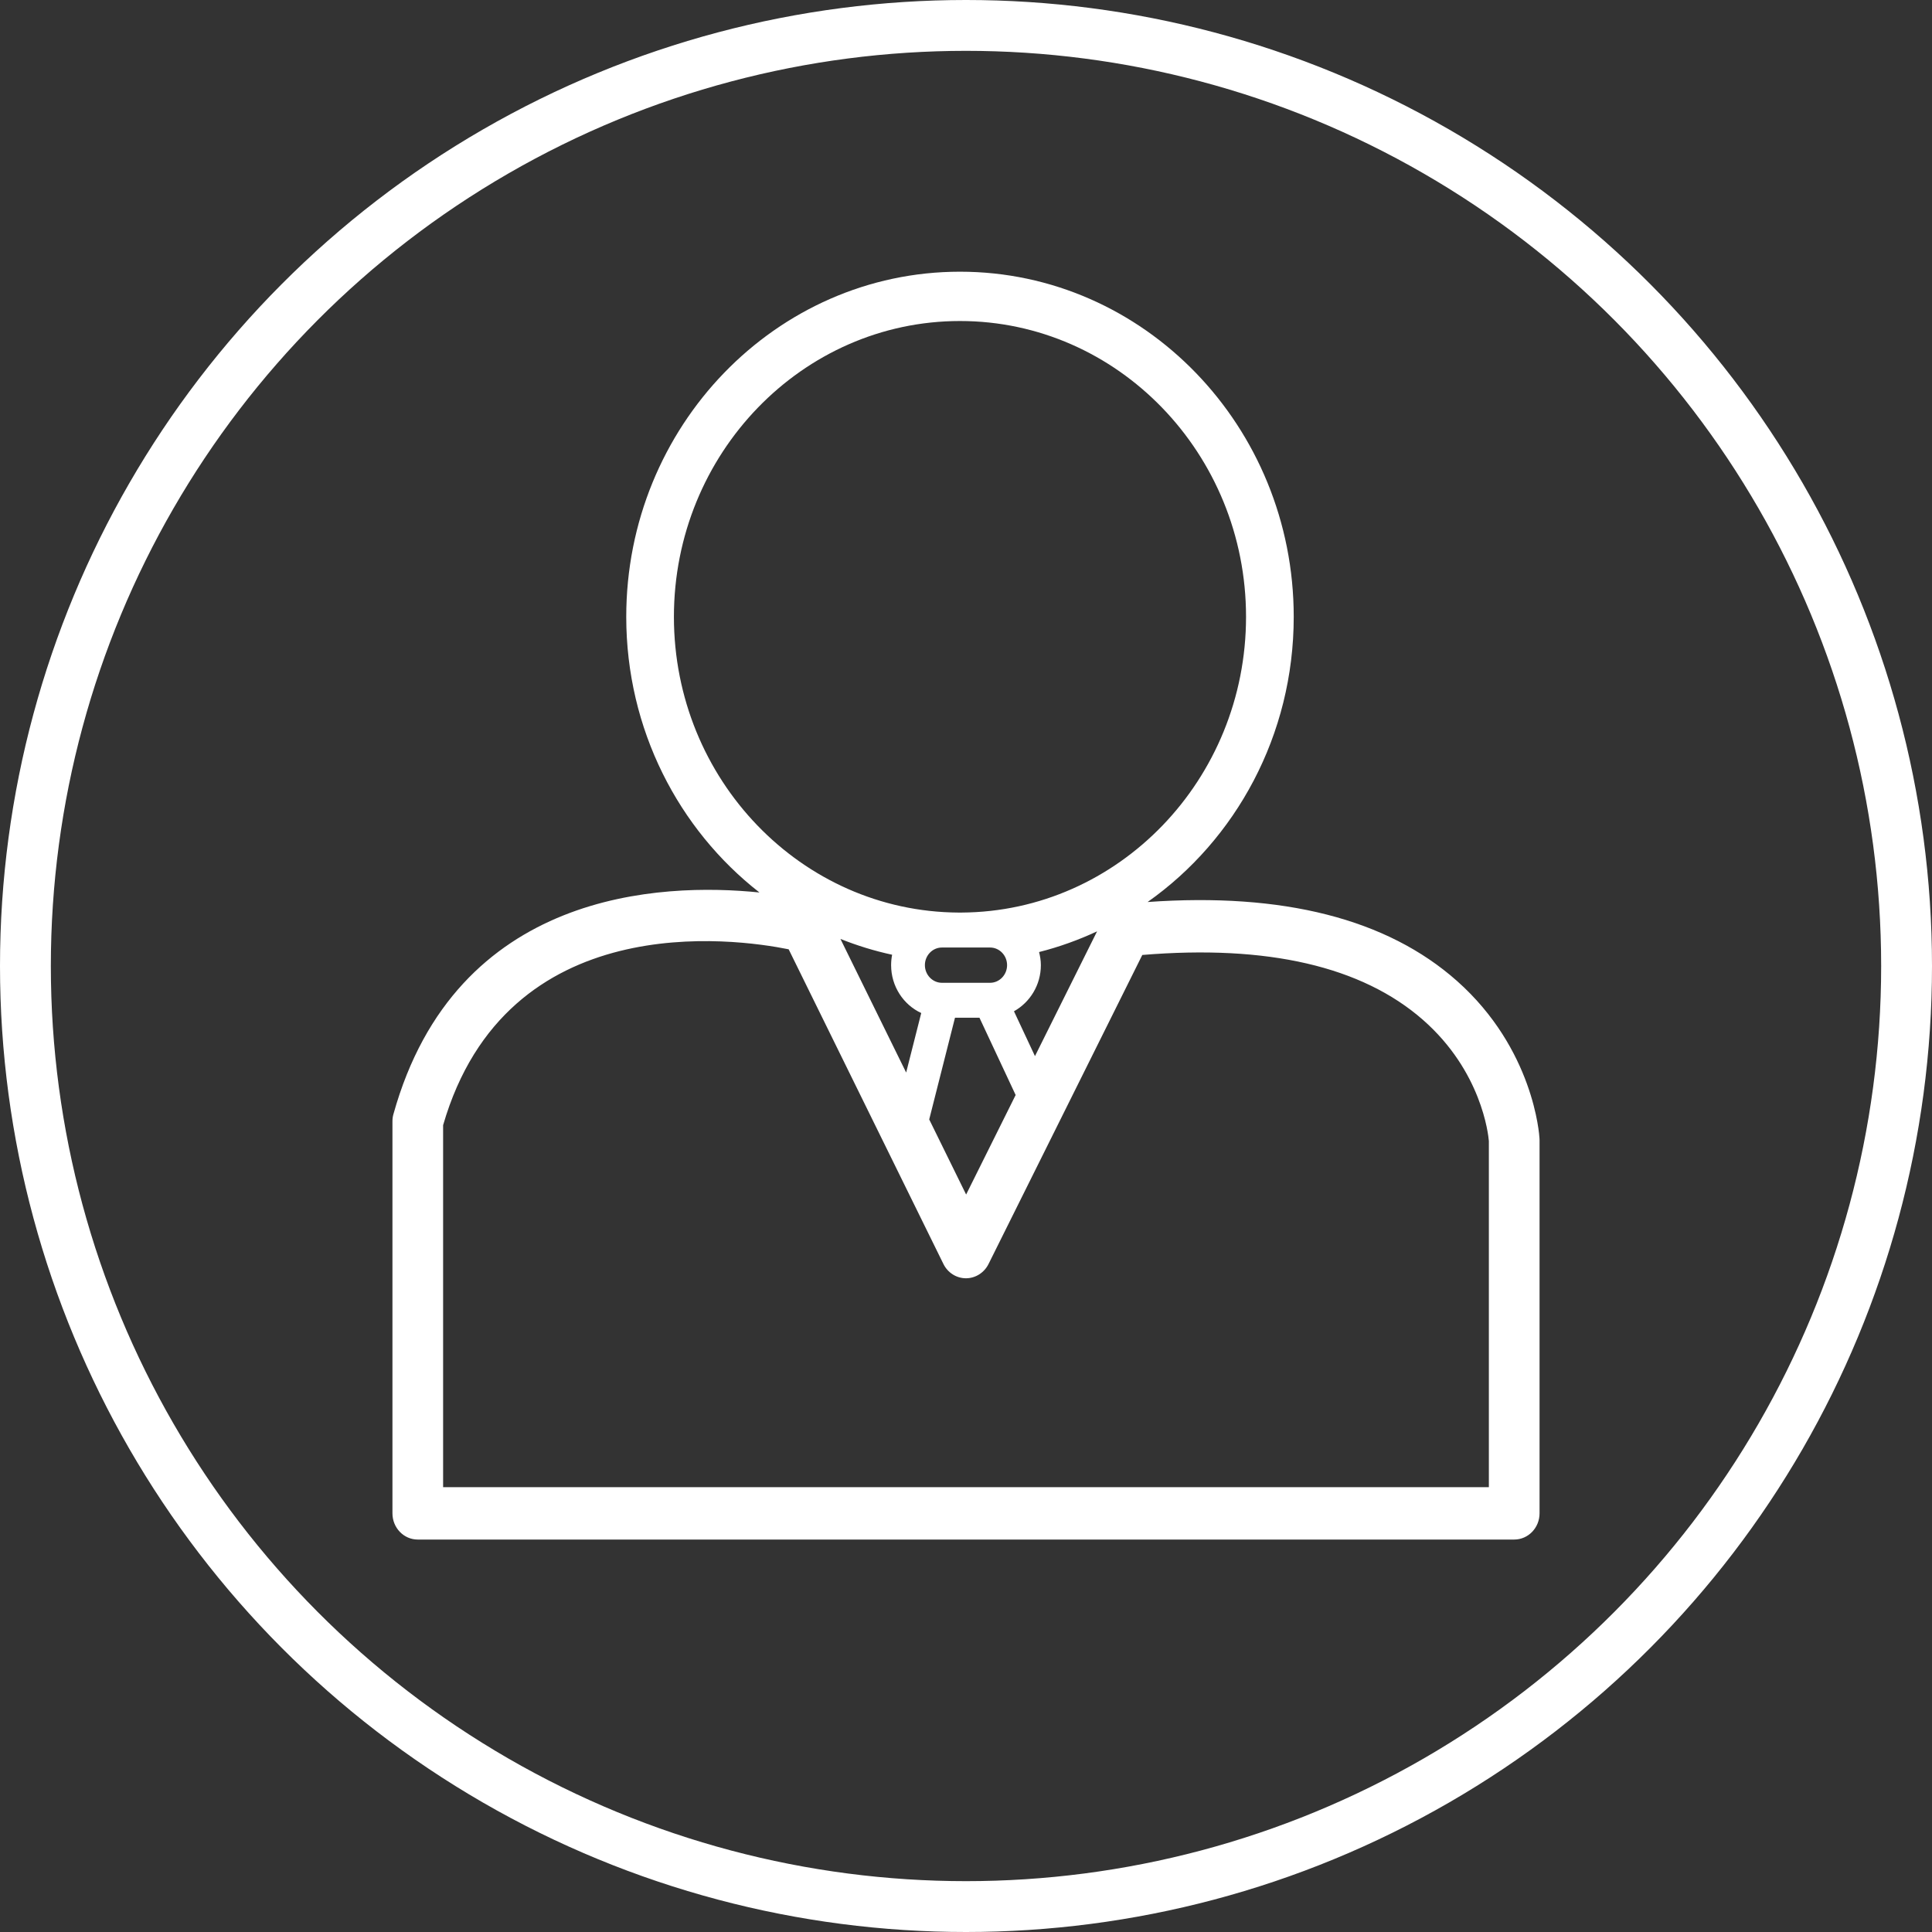
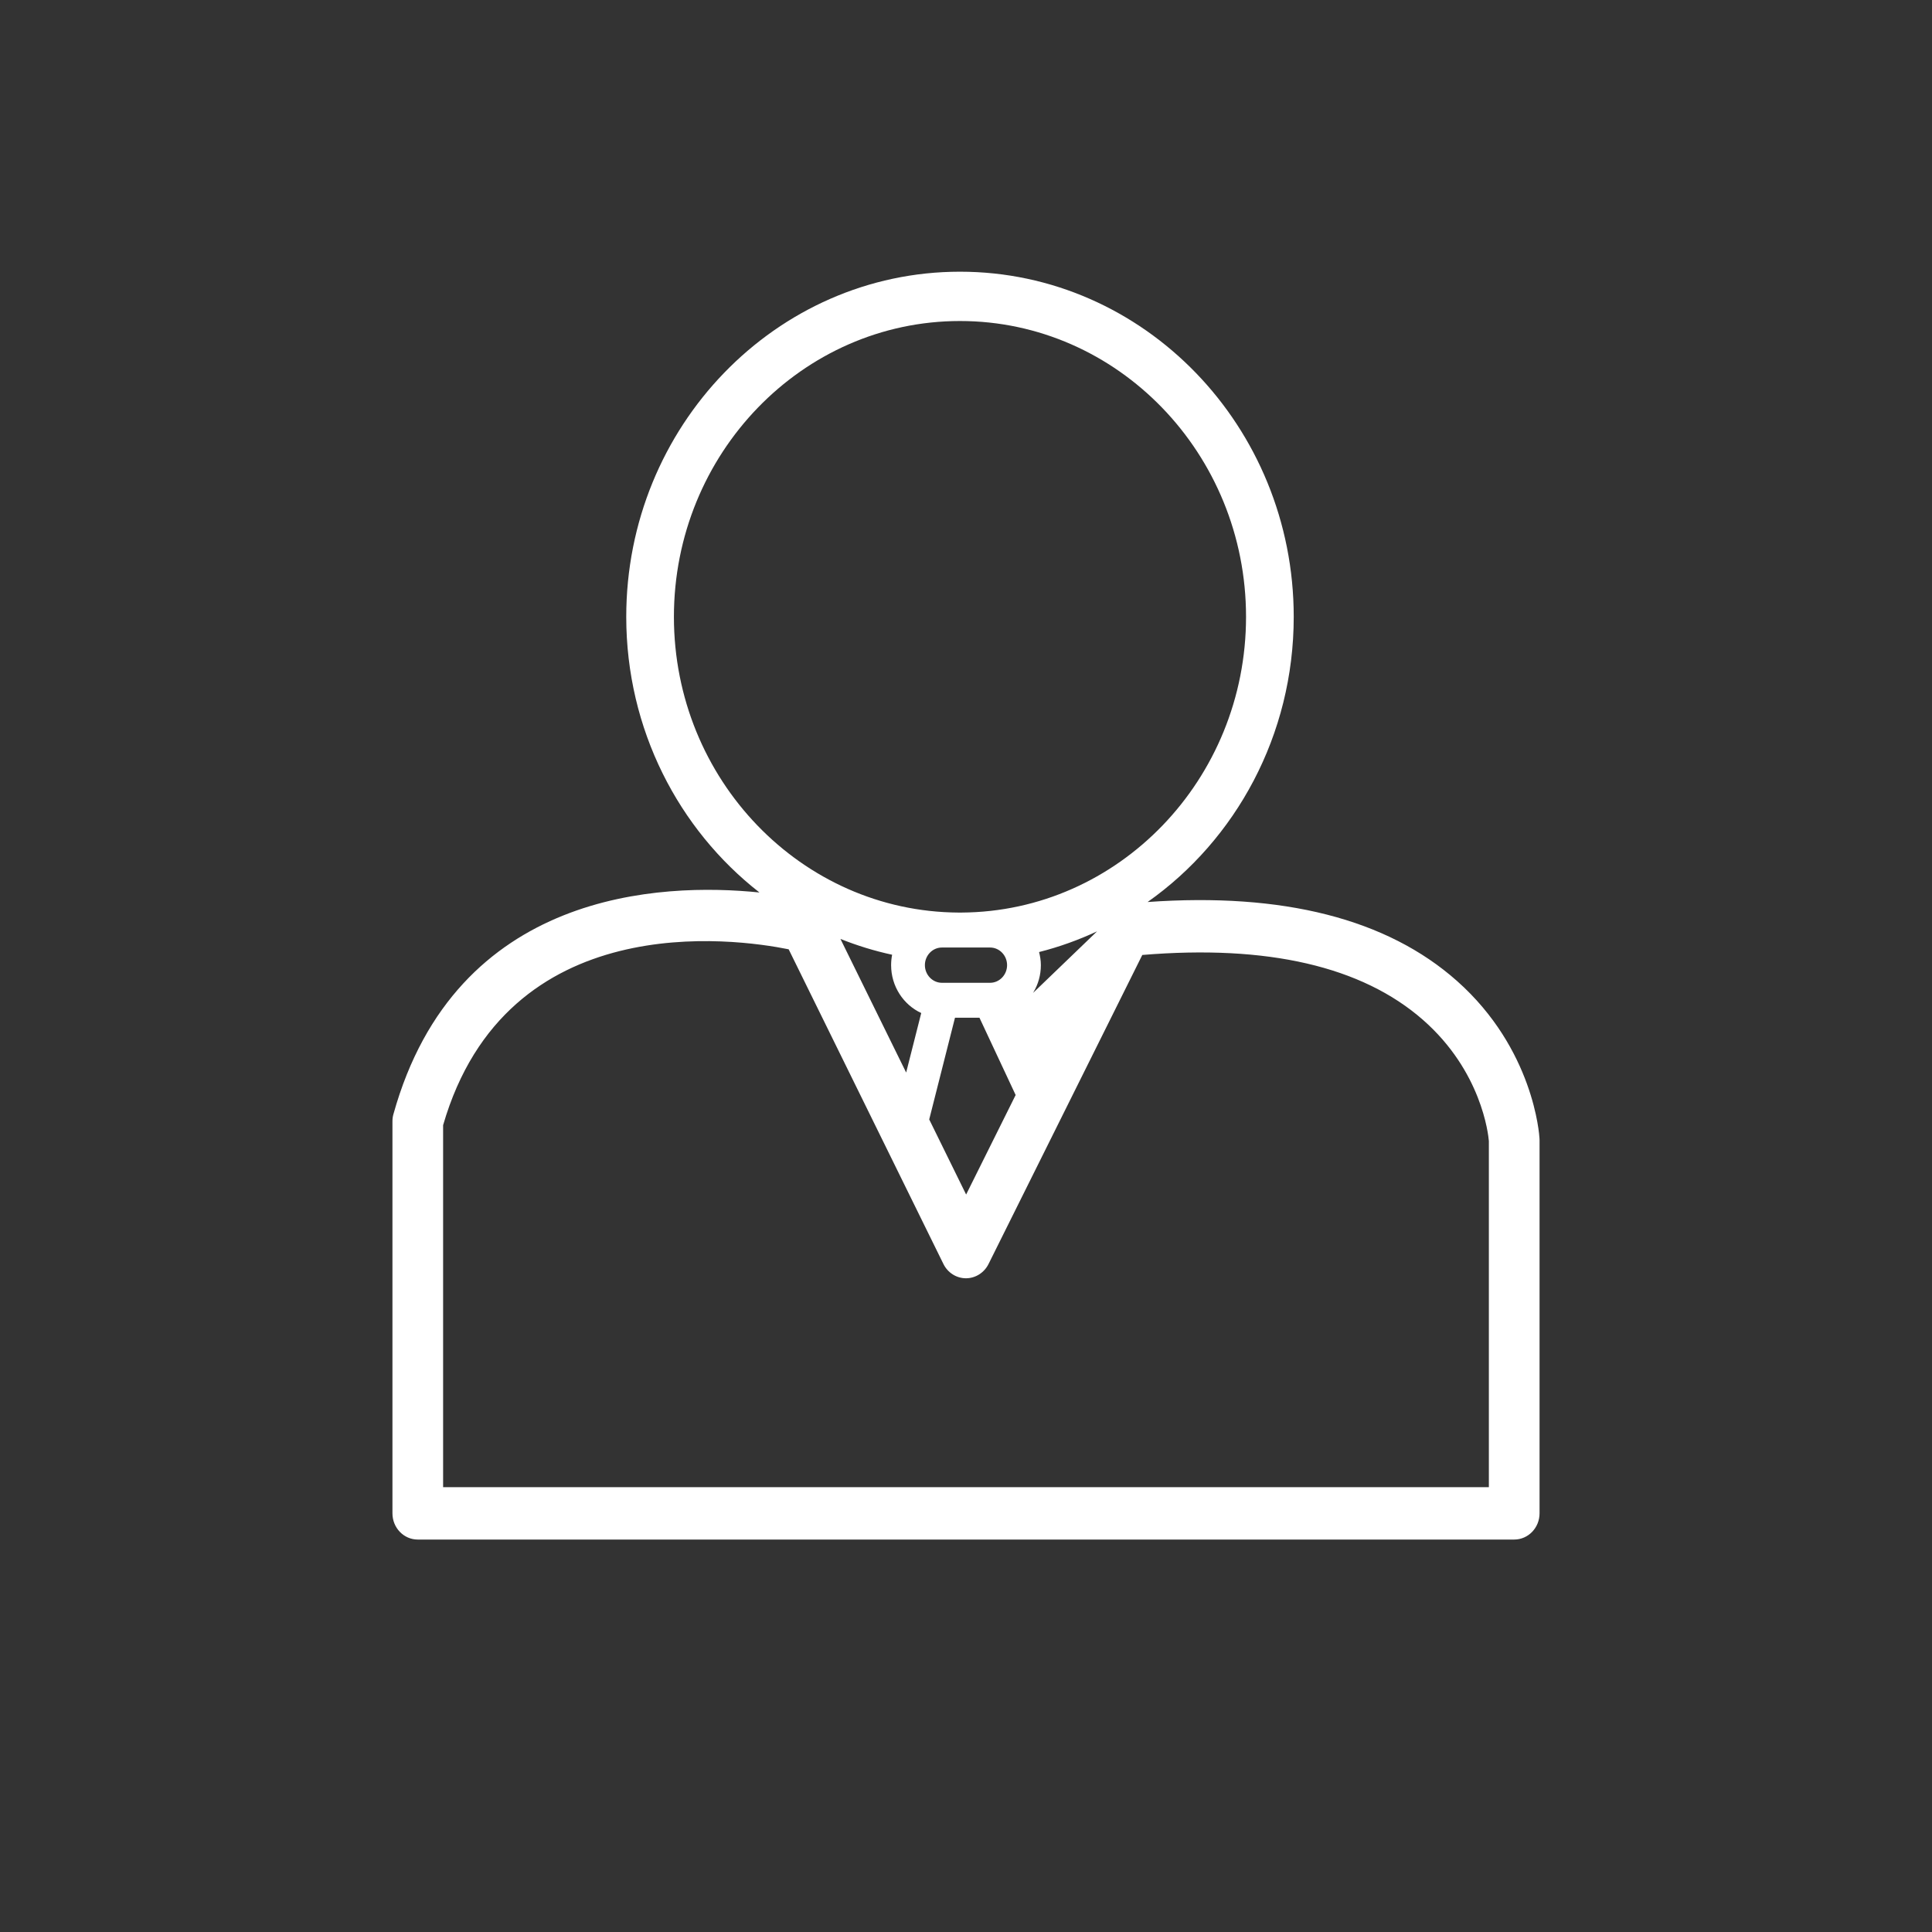
<svg xmlns="http://www.w3.org/2000/svg" width="76" height="76" viewBox="0 0 76 76" fill="none">
  <rect x="0" y="0" width="76" height="76" fill="#333333" stroke="none" />
-   <path d="M58.568 58.501H17.431V44.261C19.928 35.652 28.91 36.916 31.024 37.343L37.111 49.72C37.28 50.066 37.623 50.283 37.997 50.284C38.371 50.284 38.714 50.068 38.886 49.724L44.935 37.566C49.863 37.157 53.578 38.016 55.977 40.12C58.279 42.14 58.546 44.616 58.568 44.885L58.568 58.501ZM36.239 39.85L35.646 42.191L33.061 36.935C33.716 37.197 34.395 37.406 35.094 37.557C35.068 37.689 35.054 37.826 35.054 37.966C35.054 38.805 35.542 39.527 36.239 39.85ZM39.887 39.781C40.514 39.43 40.945 38.753 40.945 37.966C40.945 37.787 40.916 37.616 40.875 37.451C41.666 37.251 42.428 36.976 43.156 36.637L40.713 41.545L39.887 39.781ZM36.383 37.966C36.383 37.584 36.683 37.273 37.054 37.273H38.946C39.315 37.273 39.616 37.584 39.616 37.966C39.616 38.348 39.315 38.661 38.946 38.661H37.054C36.684 38.661 36.383 38.348 36.383 37.966ZM37.567 40.034H38.529L39.953 43.075L38.005 46.99L36.553 44.036L37.567 40.034ZM26.51 24.264C26.51 17.848 31.558 12.628 37.763 12.628C43.968 12.628 49.016 17.848 49.016 24.264C49.016 30.662 43.998 35.867 37.818 35.898H37.709C31.529 35.867 26.51 30.662 26.51 24.264ZM57.312 38.586C54.56 36.145 50.468 35.105 45.144 35.483C48.611 33.038 50.892 28.922 50.892 24.264C50.892 16.778 45.002 10.688 37.763 10.688C30.524 10.688 24.635 16.777 24.635 24.264C24.635 28.691 26.695 32.628 29.875 35.108C26.029 34.715 17.934 35.007 15.476 43.83C15.449 43.922 15.438 44.018 15.438 44.114V59.531C15.438 60.1 15.883 60.562 16.433 60.562H59.565C60.116 60.562 60.562 60.1 60.562 59.531V44.848C60.562 44.828 60.562 44.809 60.56 44.789C60.554 44.647 60.335 41.269 57.312 38.586Z" fill="white" />
-   <circle cx="38" cy="38" r="37" stroke="white" stroke-width="2" />
+   <path d="M58.568 58.501H17.431V44.261C19.928 35.652 28.91 36.916 31.024 37.343L37.111 49.72C37.28 50.066 37.623 50.283 37.997 50.284C38.371 50.284 38.714 50.068 38.886 49.724L44.935 37.566C49.863 37.157 53.578 38.016 55.977 40.12C58.279 42.14 58.546 44.616 58.568 44.885L58.568 58.501ZM36.239 39.85L35.646 42.191L33.061 36.935C33.716 37.197 34.395 37.406 35.094 37.557C35.068 37.689 35.054 37.826 35.054 37.966C35.054 38.805 35.542 39.527 36.239 39.85ZM39.887 39.781C40.514 39.43 40.945 38.753 40.945 37.966C40.945 37.787 40.916 37.616 40.875 37.451C41.666 37.251 42.428 36.976 43.156 36.637L39.887 39.781ZM36.383 37.966C36.383 37.584 36.683 37.273 37.054 37.273H38.946C39.315 37.273 39.616 37.584 39.616 37.966C39.616 38.348 39.315 38.661 38.946 38.661H37.054C36.684 38.661 36.383 38.348 36.383 37.966ZM37.567 40.034H38.529L39.953 43.075L38.005 46.99L36.553 44.036L37.567 40.034ZM26.51 24.264C26.51 17.848 31.558 12.628 37.763 12.628C43.968 12.628 49.016 17.848 49.016 24.264C49.016 30.662 43.998 35.867 37.818 35.898H37.709C31.529 35.867 26.51 30.662 26.51 24.264ZM57.312 38.586C54.56 36.145 50.468 35.105 45.144 35.483C48.611 33.038 50.892 28.922 50.892 24.264C50.892 16.778 45.002 10.688 37.763 10.688C30.524 10.688 24.635 16.777 24.635 24.264C24.635 28.691 26.695 32.628 29.875 35.108C26.029 34.715 17.934 35.007 15.476 43.83C15.449 43.922 15.438 44.018 15.438 44.114V59.531C15.438 60.1 15.883 60.562 16.433 60.562H59.565C60.116 60.562 60.562 60.1 60.562 59.531V44.848C60.562 44.828 60.562 44.809 60.56 44.789C60.554 44.647 60.335 41.269 57.312 38.586Z" fill="white" />
</svg>